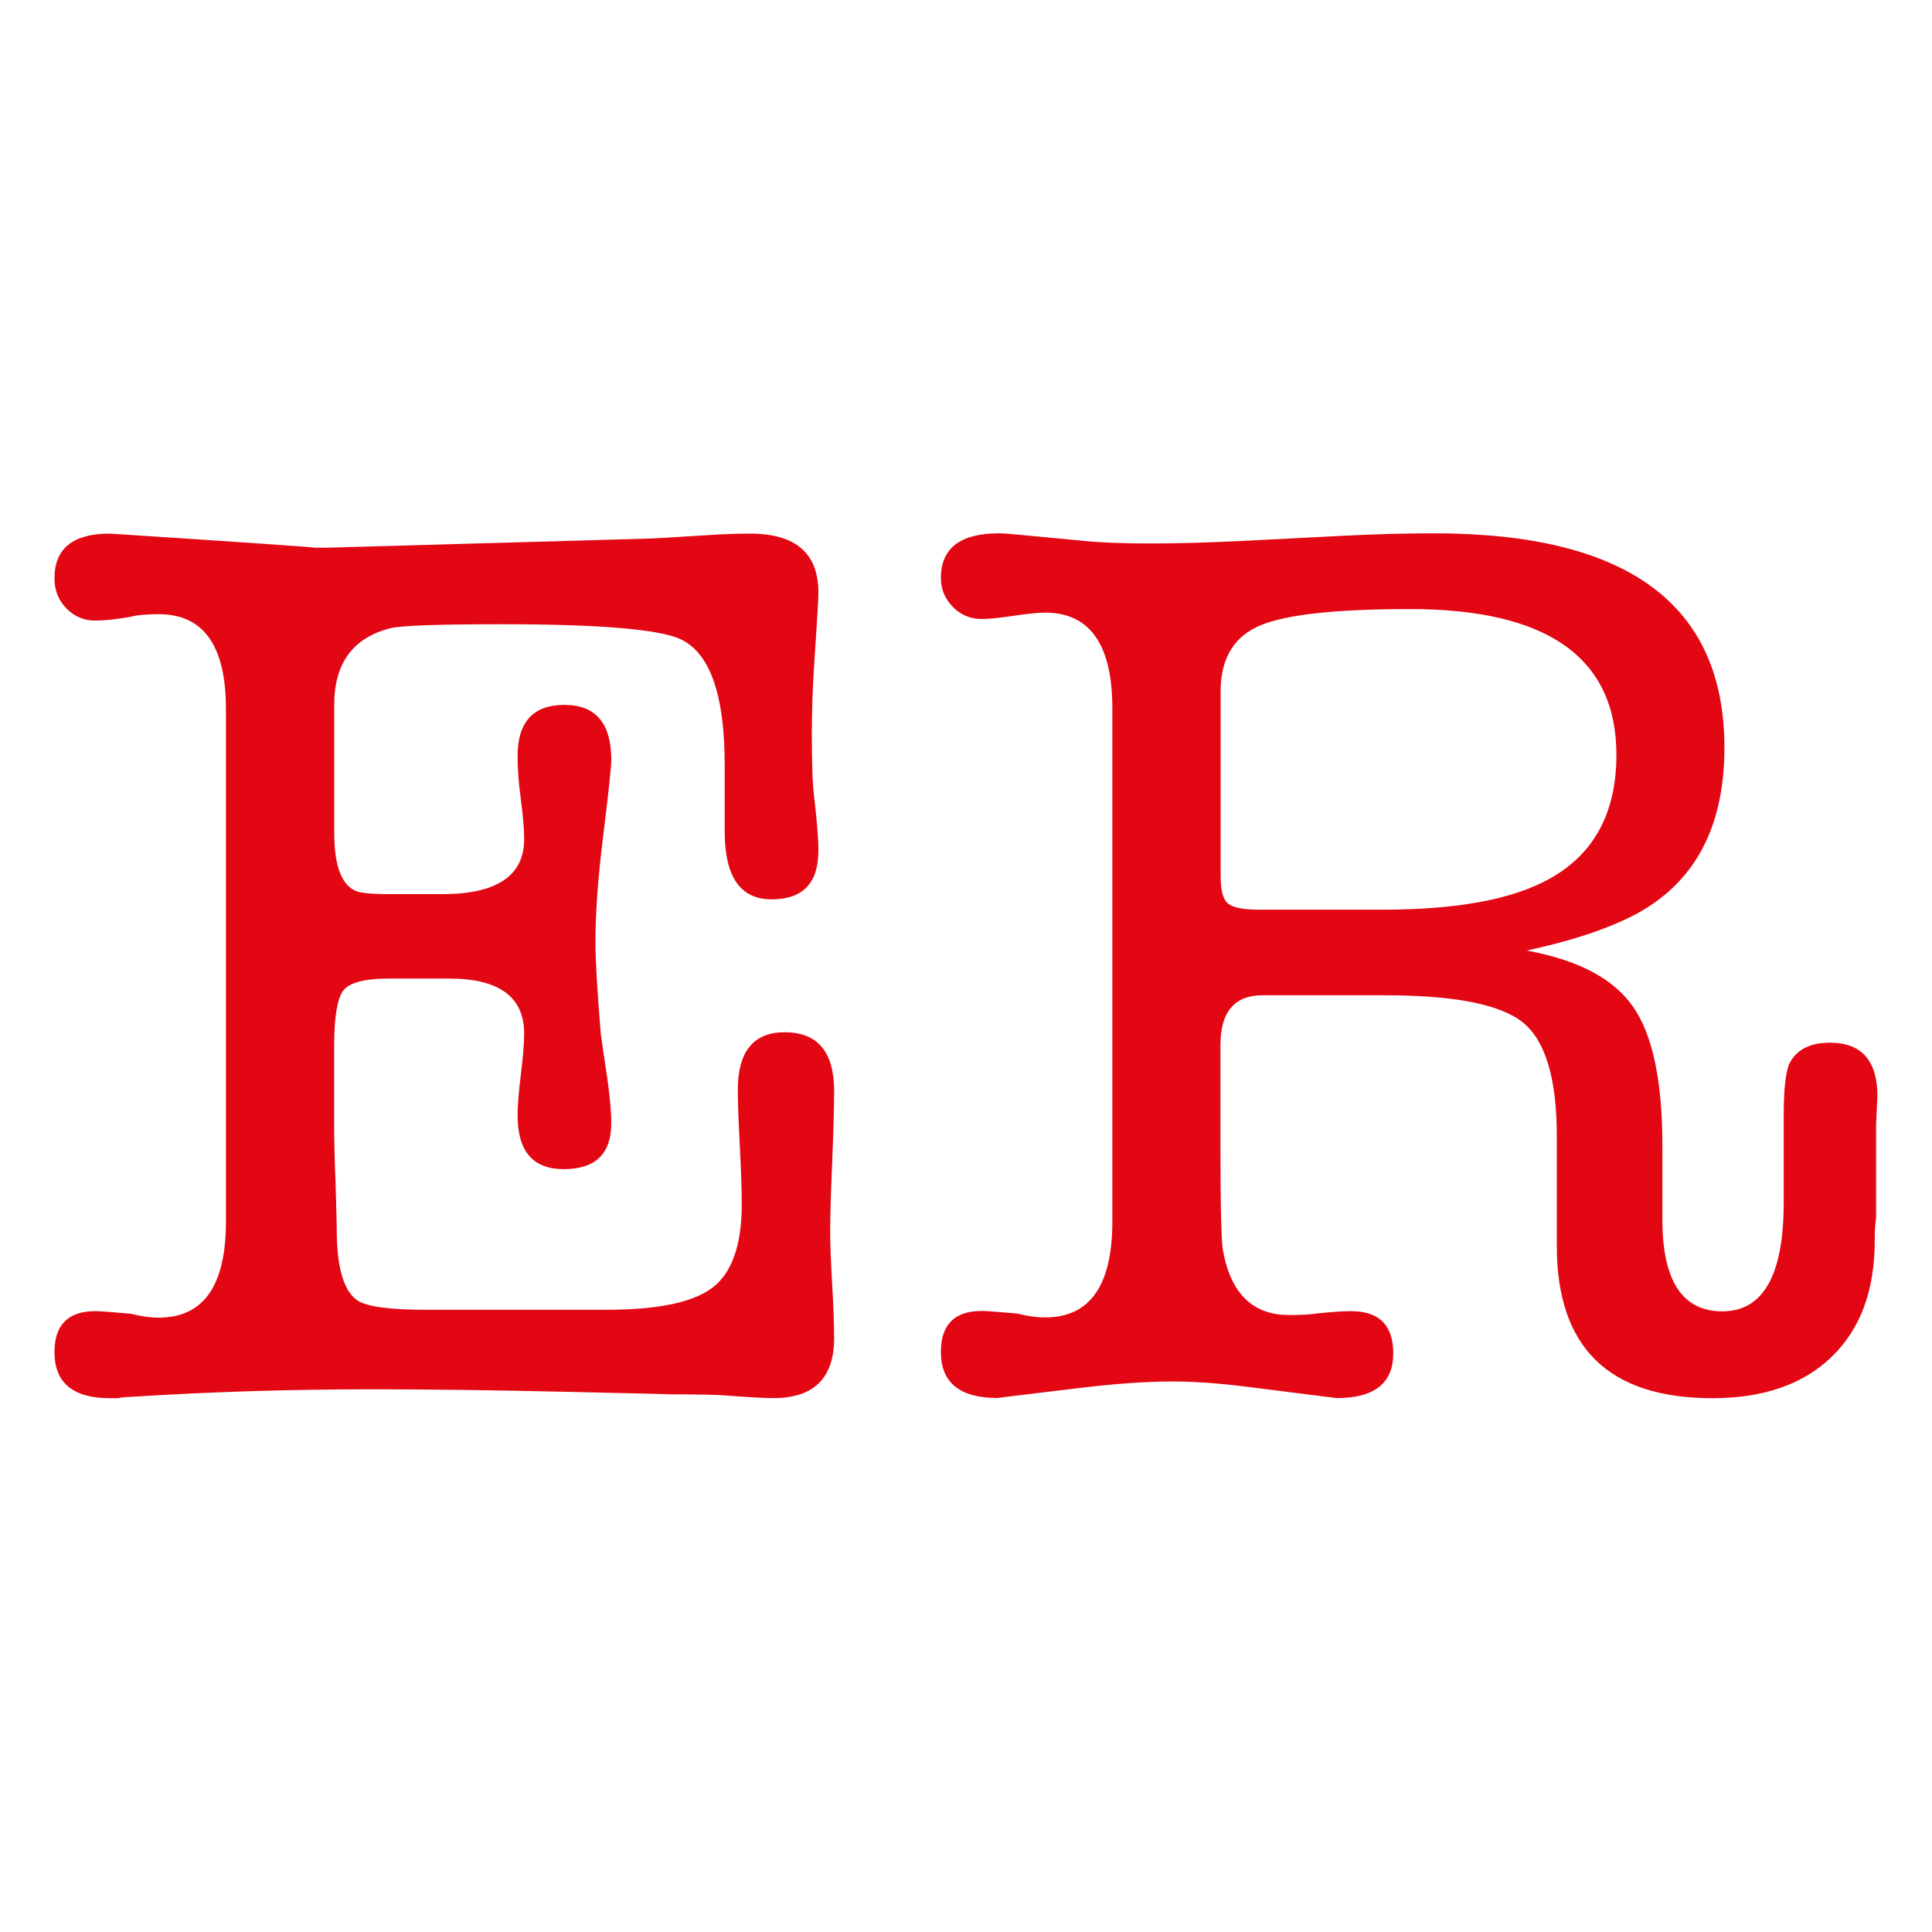
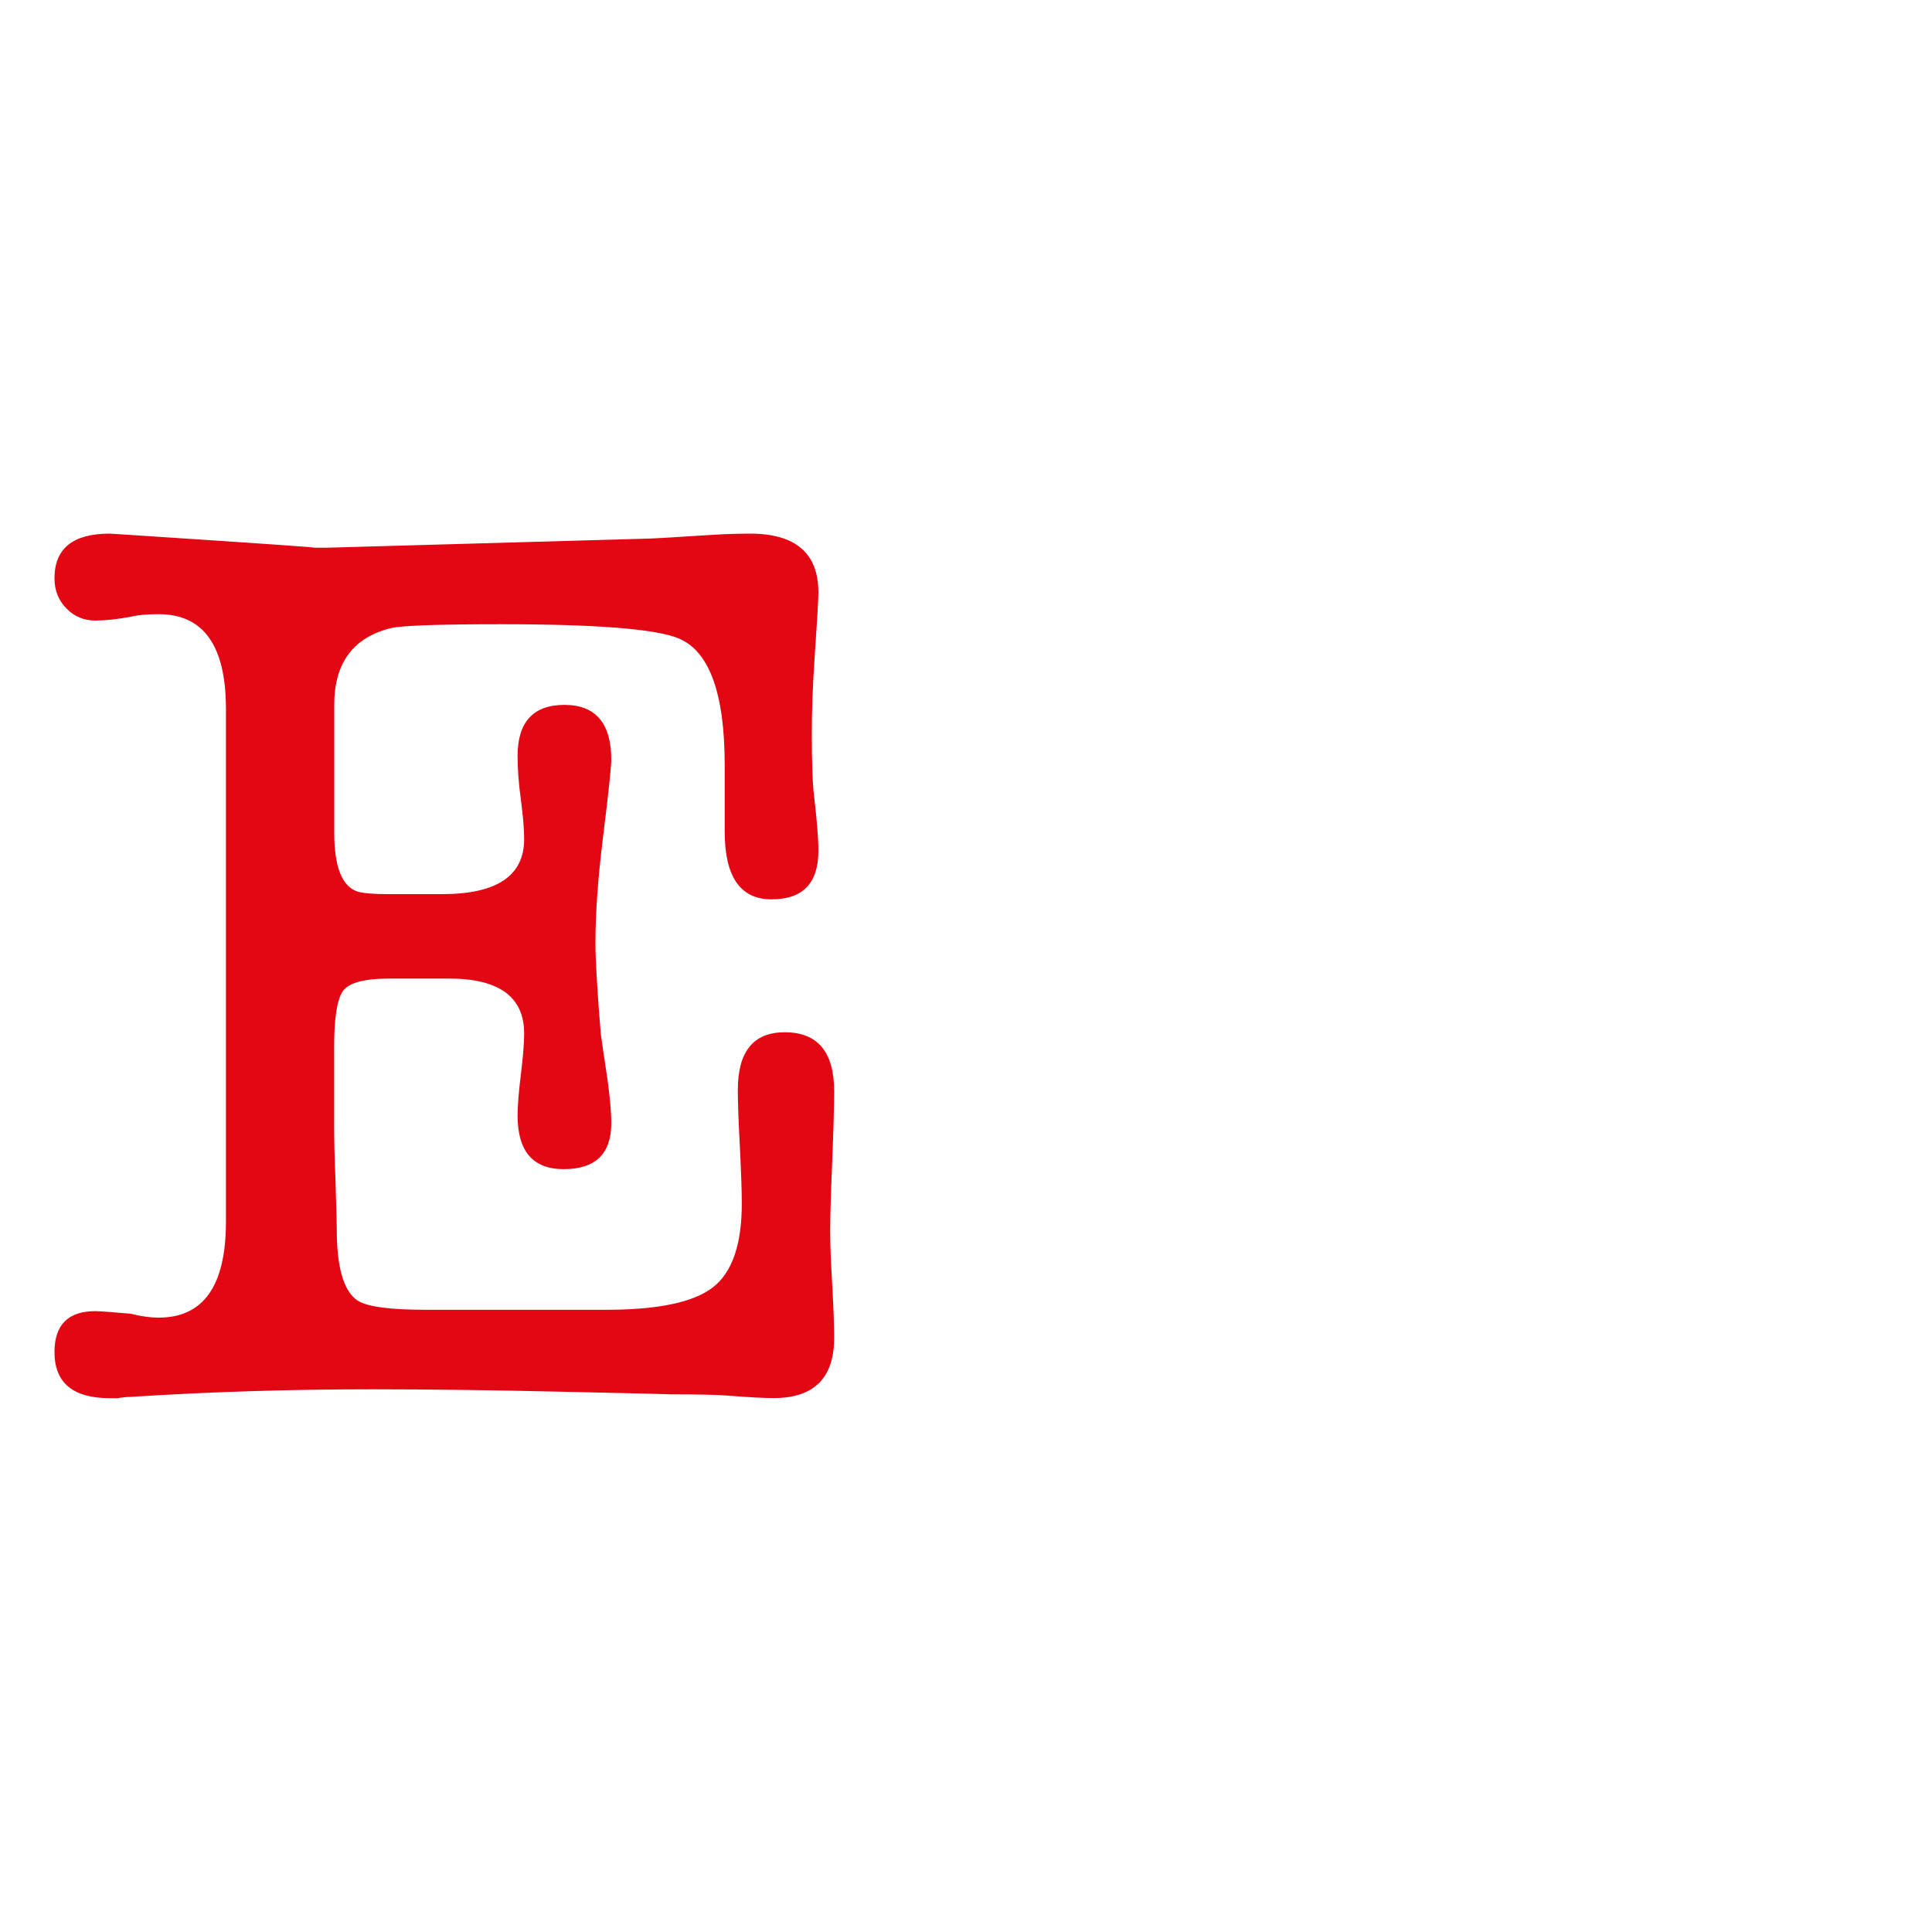
<svg xmlns="http://www.w3.org/2000/svg" version="1.1" id="Livello_1" x="0px" y="0px" viewBox="0 0 200 200" style="enable-background:new 0 0 200 200;" xml:space="preserve">
  <style type="text/css">
	.st0{fill:#E30613;}
</style>
  <g>
    <path class="st0" d="M23.39,73.38c0-6.53-2.32-9.8-6.96-9.8c-1.28,0-2.23,0.09-2.87,0.26c-1.46,0.27-2.69,0.4-3.69,0.4   c-1.18,0-2.19-0.42-3-1.26c-0.82-0.84-1.23-1.87-1.23-3.11c0-3.09,1.91-4.63,5.72-4.63c0.09,0,0.77,0.05,2.04,0.13   C27,56.26,33.35,56.7,32.45,56.7h1.36l32.8-0.93c0.64,0,2.99-0.13,7.08-0.4c1.45-0.09,2.77-0.13,3.95-0.13   c4.72,0,7.08,2.03,7.08,6.09c0,0.71-0.13,2.96-0.39,6.75c-0.2,2.83-0.29,5.43-0.29,7.81c0,3.09,0.07,5.25,0.23,6.49   c0.3,2.56,0.45,4.46,0.45,5.69c0,3.36-1.62,5.03-4.85,5.03c-3.23,0-4.85-2.34-4.85-7.02v-6.89c0-7.42-1.59-11.79-4.78-13.11   c-2.37-0.97-8.47-1.46-18.3-1.46c-6.47,0-10.29,0.13-11.47,0.4c-3.92,0.97-5.87,3.62-5.87,7.95v5.96c0,0.71,0,1.68,0,2.91   c0,1.24,0,2.12,0,2.65v1.72c0,3.53,0.81,5.56,2.42,6.09c0.63,0.18,1.71,0.26,3.23,0.26h5.52c5.66,0,8.49-1.9,8.49-5.69   c0-1.06-0.12-2.43-0.34-4.1c-0.23-1.68-0.34-3.18-0.34-4.5c0-3.53,1.62-5.3,4.85-5.3c3.23,0,4.85,1.9,4.85,5.69   c0,0.71-0.29,3.44-0.88,8.21c-0.5,4.06-0.76,7.64-0.76,10.73c0,1.77,0.18,4.9,0.55,9.4c0.09,0.71,0.32,2.25,0.68,4.63   c0.27,1.94,0.41,3.49,0.41,4.63c0,3.18-1.64,4.77-4.92,4.77c-3.19,0-4.78-1.85-4.78-5.56c0-0.97,0.11-2.38,0.34-4.24   c0.23-1.85,0.34-3.27,0.34-4.24c0-3.79-2.59-5.69-7.78-5.69h-6.15c-2.64,0-4.26,0.44-4.85,1.32c-0.59,0.88-0.89,2.78-0.89,5.69   v8.21c0,1.41,0.04,3.31,0.14,5.69c0.09,2.91,0.14,4.86,0.14,5.83c0.09,3.53,0.82,5.74,2.19,6.62c1,0.62,3.37,0.93,7.1,0.93h18.57   c5.37,0,9.06-0.77,11.06-2.32c2-1.54,3-4.44,3-8.67c0-1.32-0.07-3.29-0.2-5.89c-0.14-2.6-0.21-4.57-0.21-5.89   c0-3.97,1.62-5.96,4.85-5.96c3.41,0,5.12,2.03,5.12,6.09c0,1.59-0.07,4.02-0.2,7.28c-0.14,3.27-0.21,5.69-0.21,7.28   c0,1.24,0.07,3.07,0.21,5.5c0.14,2.43,0.2,4.26,0.2,5.5c0,4.15-2.1,6.22-6.28,6.22c-1,0-2.59-0.09-4.78-0.26   c-1.09-0.09-3.1-0.13-6.01-0.13c0.64,0-2.92-0.09-10.65-0.26c-7.74-0.18-14.43-0.26-20.07-0.26c-8.56,0-16.93,0.26-25.13,0.79   c-0.36,0-0.77,0.04-1.23,0.13c-0.46,0-0.73,0-0.82,0c-3.82,0-5.74-1.59-5.74-4.77c0-2.82,1.41-4.24,4.23-4.24   c0.45,0,1.68,0.09,3.69,0.27c1,0.26,1.96,0.4,2.87,0.4c4.64,0,6.96-3.31,6.96-9.93V73.38z" />
-     <path class="st0" d="M168.14,95.23c-2.64,1.23-6.01,2.29-10.11,3.17c5.32,0.97,8.99,2.9,11.02,5.81c2.03,2.9,3.04,7.7,3.04,14.39   v6.07c0,0.35,0,0.88,0,1.58c0,6.34,2.07,9.5,6.21,9.5c4.23,0,6.35-3.76,6.35-11.28v-3.94v-3.28v-1.83c0-2.54,0.18-4.29,0.55-5.25   c0.73-1.49,2.14-2.23,4.23-2.23c3.28,0,4.92,1.85,4.92,5.56c0,0.09-0.05,1.06-0.14,2.91v2.78c0,1.85,0,3.04,0,3.58v3.31   c-0.09,0.53-0.14,1.32-0.14,2.38c0,5.12-1.48,9.12-4.44,11.98c-2.96,2.87-7.08,4.3-12.36,4.3c-10.74,0-16.11-5.25-16.11-15.76   v-3.97v-4.5v-2.91c0-5.91-1.16-9.82-3.47-11.72c-2.31-1.9-7.09-2.85-14.35-2.85h-12.65c-2.9,0-4.35,1.72-4.35,5.16v10.2   c0,6.53,0.09,10.24,0.27,11.12c0.82,4.42,3.09,6.62,6.83,6.62c1.27,0,2.23-0.05,2.87-0.16c1.55-0.16,2.73-0.24,3.55-0.24   c2.91,0,4.37,1.46,4.37,4.37c0,3.09-1.96,4.63-5.87,4.63l-2.05-0.26l-7.37-0.93c-2.82-0.35-5.33-0.53-7.51-0.53   c-2.73,0-5.92,0.22-9.56,0.66l-6.55,0.79c-1.46,0.18-2.14,0.26-2.05,0.26c-3.92,0-5.87-1.59-5.87-4.77c0-2.82,1.41-4.24,4.23-4.24   c0.45,0,1.68,0.09,3.69,0.27c1,0.26,1.96,0.4,2.87,0.4c4.64,0,6.96-3.31,6.96-9.93v-53.1c0-6.62-2.32-9.93-6.96-9.93   c-0.73,0-1.82,0.11-3.28,0.33c-1.46,0.22-2.55,0.33-3.28,0.33c-1.18,0-2.18-0.42-3-1.26c-0.82-0.84-1.23-1.83-1.23-2.98   c0-3.09,2-4.63,6.01-4.63c0.36,0,1,0.05,1.91,0.13l6.96,0.66c1.82,0.18,4.1,0.26,6.83,0.26c2.82,0,5.96-0.09,9.42-0.26l10.38-0.53   c3.46-0.18,6.64-0.26,9.56-0.26c20.03,0,30.04,7.39,30.04,22.17C178.52,86.13,175.06,92.07,168.14,95.23z M130.32,94.17h12.84   c7.65,0,13.38-1.06,17.21-3.18c4.64-2.56,6.96-6.84,6.96-12.84c0-10.06-7.12-15.1-21.37-15.1c-7.58,0-12.72,0.55-15.42,1.66   c-2.7,1.1-4.09,3.29-4.18,6.55v4.24v15.23c0,1.5,0.27,2.45,0.82,2.85C127.72,93.97,128.77,94.17,130.32,94.17z" />
  </g>
</svg>